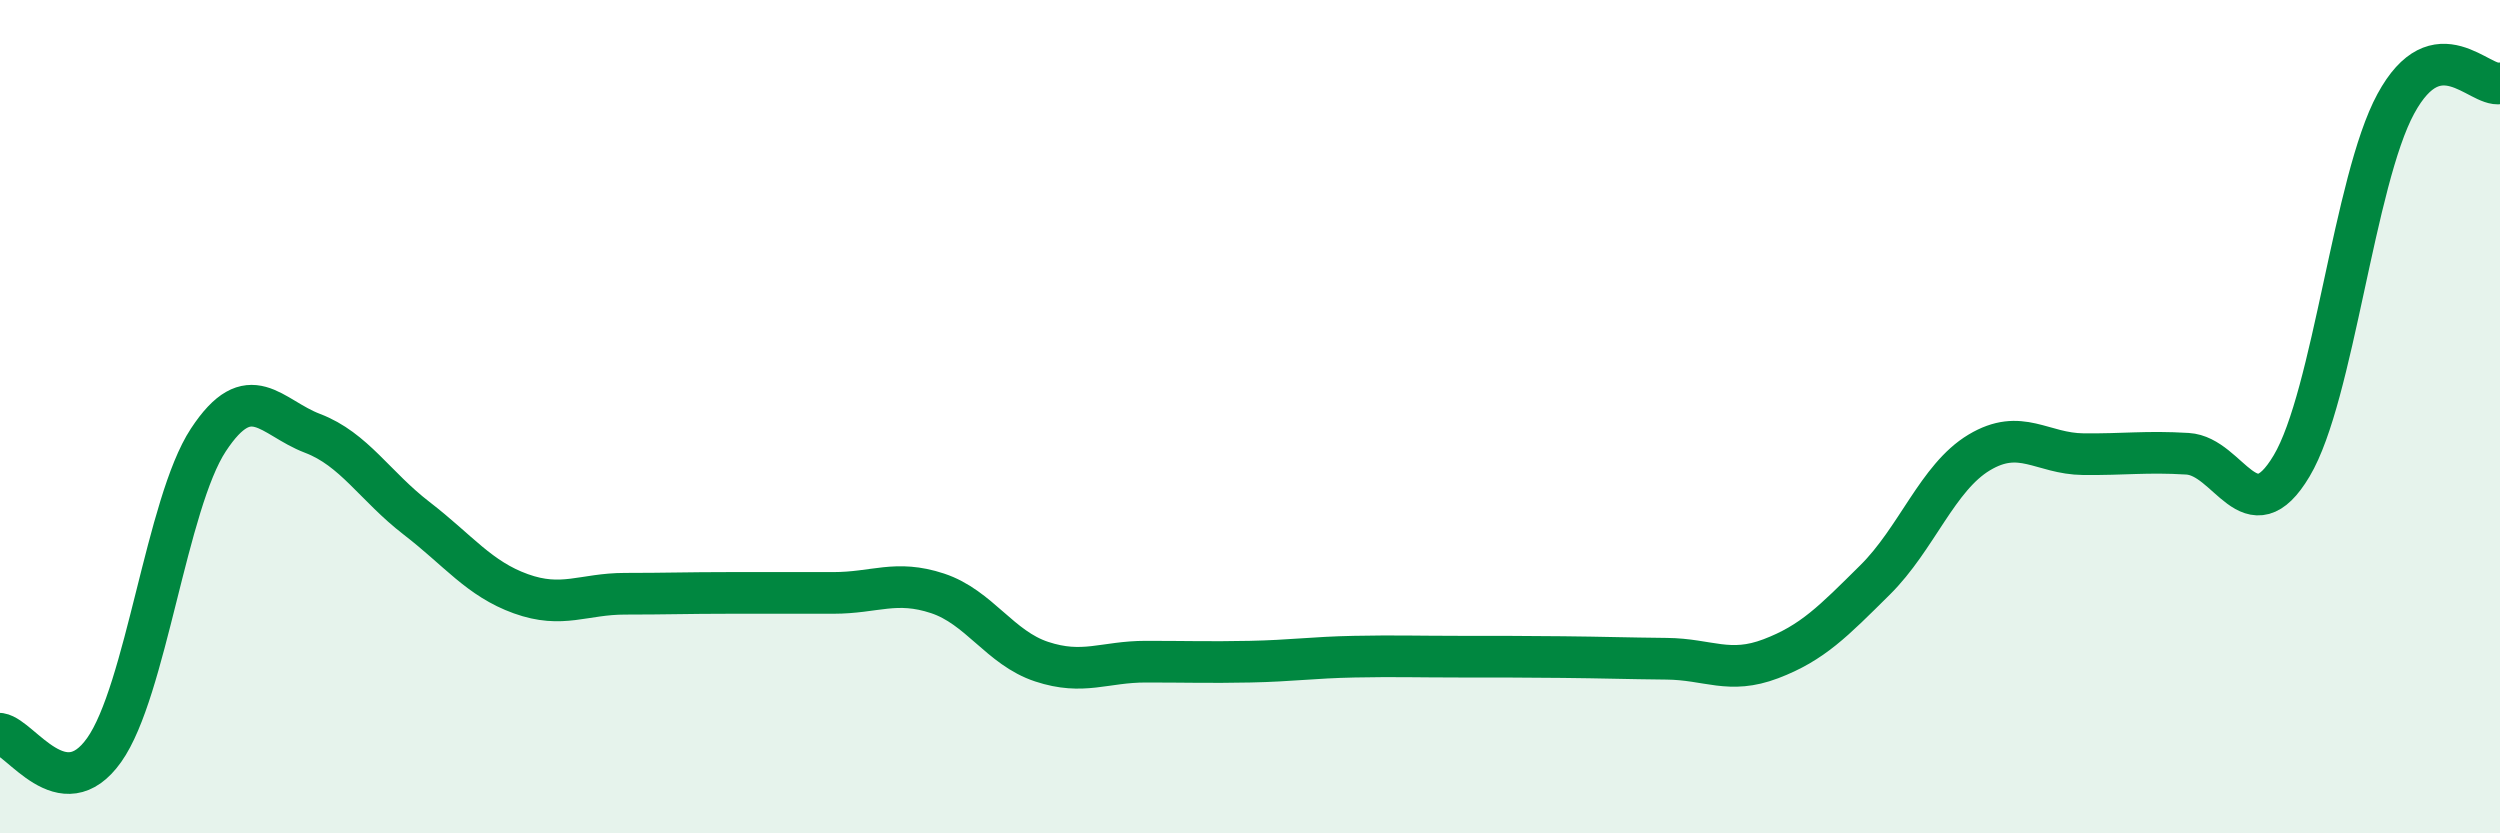
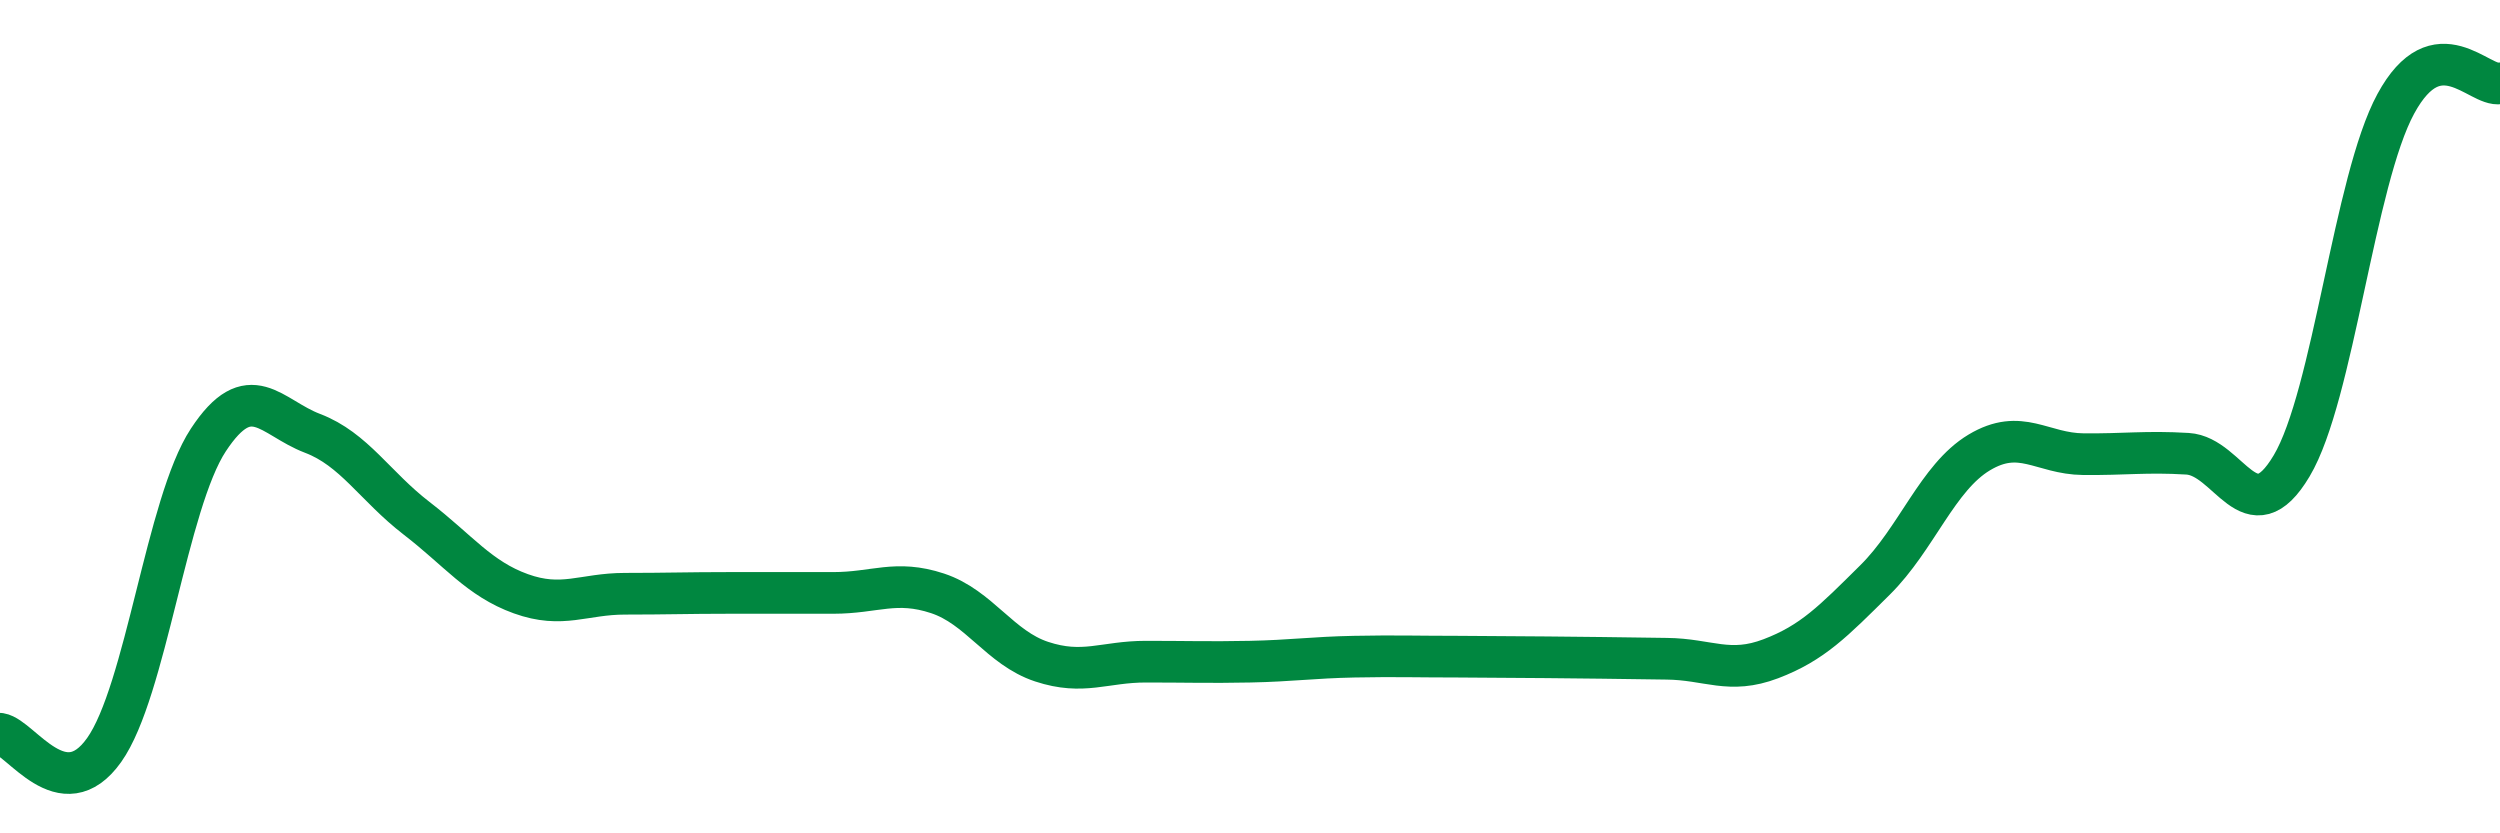
<svg xmlns="http://www.w3.org/2000/svg" width="60" height="20" viewBox="0 0 60 20">
-   <path d="M 0,17.61 C 0.5,17.69 1.5,19.41 2.5,18 C 3.5,16.59 4,12.08 5,10.56 C 6,9.04 6.5,10.02 7.5,10.4 C 8.5,10.78 9,11.67 10,12.44 C 11,13.21 11.5,13.89 12.5,14.25 C 13.5,14.61 14,14.25 15,14.25 C 16,14.25 16.5,14.23 17.5,14.23 C 18.5,14.23 19,14.23 20,14.23 C 21,14.23 21.5,13.91 22.5,14.24 C 23.5,14.57 24,15.55 25,15.88 C 26,16.21 26.5,15.88 27.5,15.88 C 28.5,15.88 29,15.9 30,15.88 C 31,15.86 31.5,15.78 32.5,15.76 C 33.5,15.74 34,15.76 35,15.76 C 36,15.76 36.5,15.76 37.5,15.77 C 38.5,15.78 39,15.8 40,15.81 C 41,15.82 41.5,16.19 42.5,15.81 C 43.5,15.43 44,14.91 45,13.92 C 46,12.93 46.5,11.46 47.5,10.86 C 48.5,10.26 49,10.89 50,10.9 C 51,10.91 51.5,10.83 52.5,10.89 C 53.5,10.95 54,12.86 55,11.18 C 56,9.5 56.5,4.33 57.5,2.49 C 58.5,0.65 59.5,2.1 60,2L60 20L0 20Z" fill="#008740" opacity="0.1" stroke-linecap="round" stroke-linejoin="round" />
-   <path d="M 0,17.61 C 0.5,17.69 1.5,19.41 2.5,18 C 3.5,16.59 4,12.08 5,10.56 C 6,9.04 6.5,10.02 7.5,10.4 C 8.5,10.78 9,11.67 10,12.44 C 11,13.21 11.5,13.89 12.5,14.25 C 13.5,14.61 14,14.25 15,14.25 C 16,14.25 16.5,14.23 17.5,14.23 C 18.5,14.23 19,14.23 20,14.23 C 21,14.23 21.5,13.91 22.5,14.24 C 23.5,14.57 24,15.55 25,15.88 C 26,16.21 26.5,15.88 27.5,15.88 C 28.5,15.88 29,15.9 30,15.88 C 31,15.86 31.5,15.78 32.5,15.76 C 33.5,15.74 34,15.76 35,15.76 C 36,15.76 36.5,15.76 37.5,15.77 C 38.5,15.78 39,15.8 40,15.81 C 41,15.82 41.5,16.19 42.5,15.81 C 43.5,15.43 44,14.91 45,13.92 C 46,12.93 46.5,11.46 47.5,10.86 C 48.5,10.26 49,10.89 50,10.9 C 51,10.91 51.5,10.83 52.5,10.89 C 53.5,10.95 54,12.86 55,11.18 C 56,9.5 56.5,4.33 57.5,2.49 C 58.5,0.65 59.5,2.1 60,2" stroke="#008740" stroke-width="1" fill="none" stroke-linecap="round" stroke-linejoin="round" />
+   <path d="M 0,17.61 C 0.5,17.69 1.5,19.41 2.5,18 C 3.5,16.59 4,12.08 5,10.56 C 6,9.04 6.5,10.02 7.5,10.4 C 8.5,10.78 9,11.67 10,12.44 C 11,13.21 11.5,13.89 12.5,14.25 C 13.5,14.61 14,14.25 15,14.25 C 16,14.25 16.5,14.23 17.5,14.23 C 18.5,14.23 19,14.23 20,14.23 C 21,14.23 21.5,13.91 22.5,14.24 C 23.5,14.57 24,15.55 25,15.88 C 26,16.21 26.5,15.88 27.5,15.88 C 28.5,15.88 29,15.9 30,15.88 C 31,15.86 31.5,15.78 32.5,15.76 C 33.5,15.74 34,15.76 35,15.76 C 38.5,15.78 39,15.8 40,15.81 C 41,15.82 41.5,16.19 42.5,15.81 C 43.5,15.43 44,14.91 45,13.92 C 46,12.93 46.5,11.46 47.5,10.86 C 48.5,10.26 49,10.89 50,10.9 C 51,10.91 51.5,10.83 52.5,10.89 C 53.5,10.95 54,12.86 55,11.18 C 56,9.5 56.5,4.33 57.5,2.49 C 58.5,0.65 59.5,2.1 60,2" stroke="#008740" stroke-width="1" fill="none" stroke-linecap="round" stroke-linejoin="round" />
</svg>